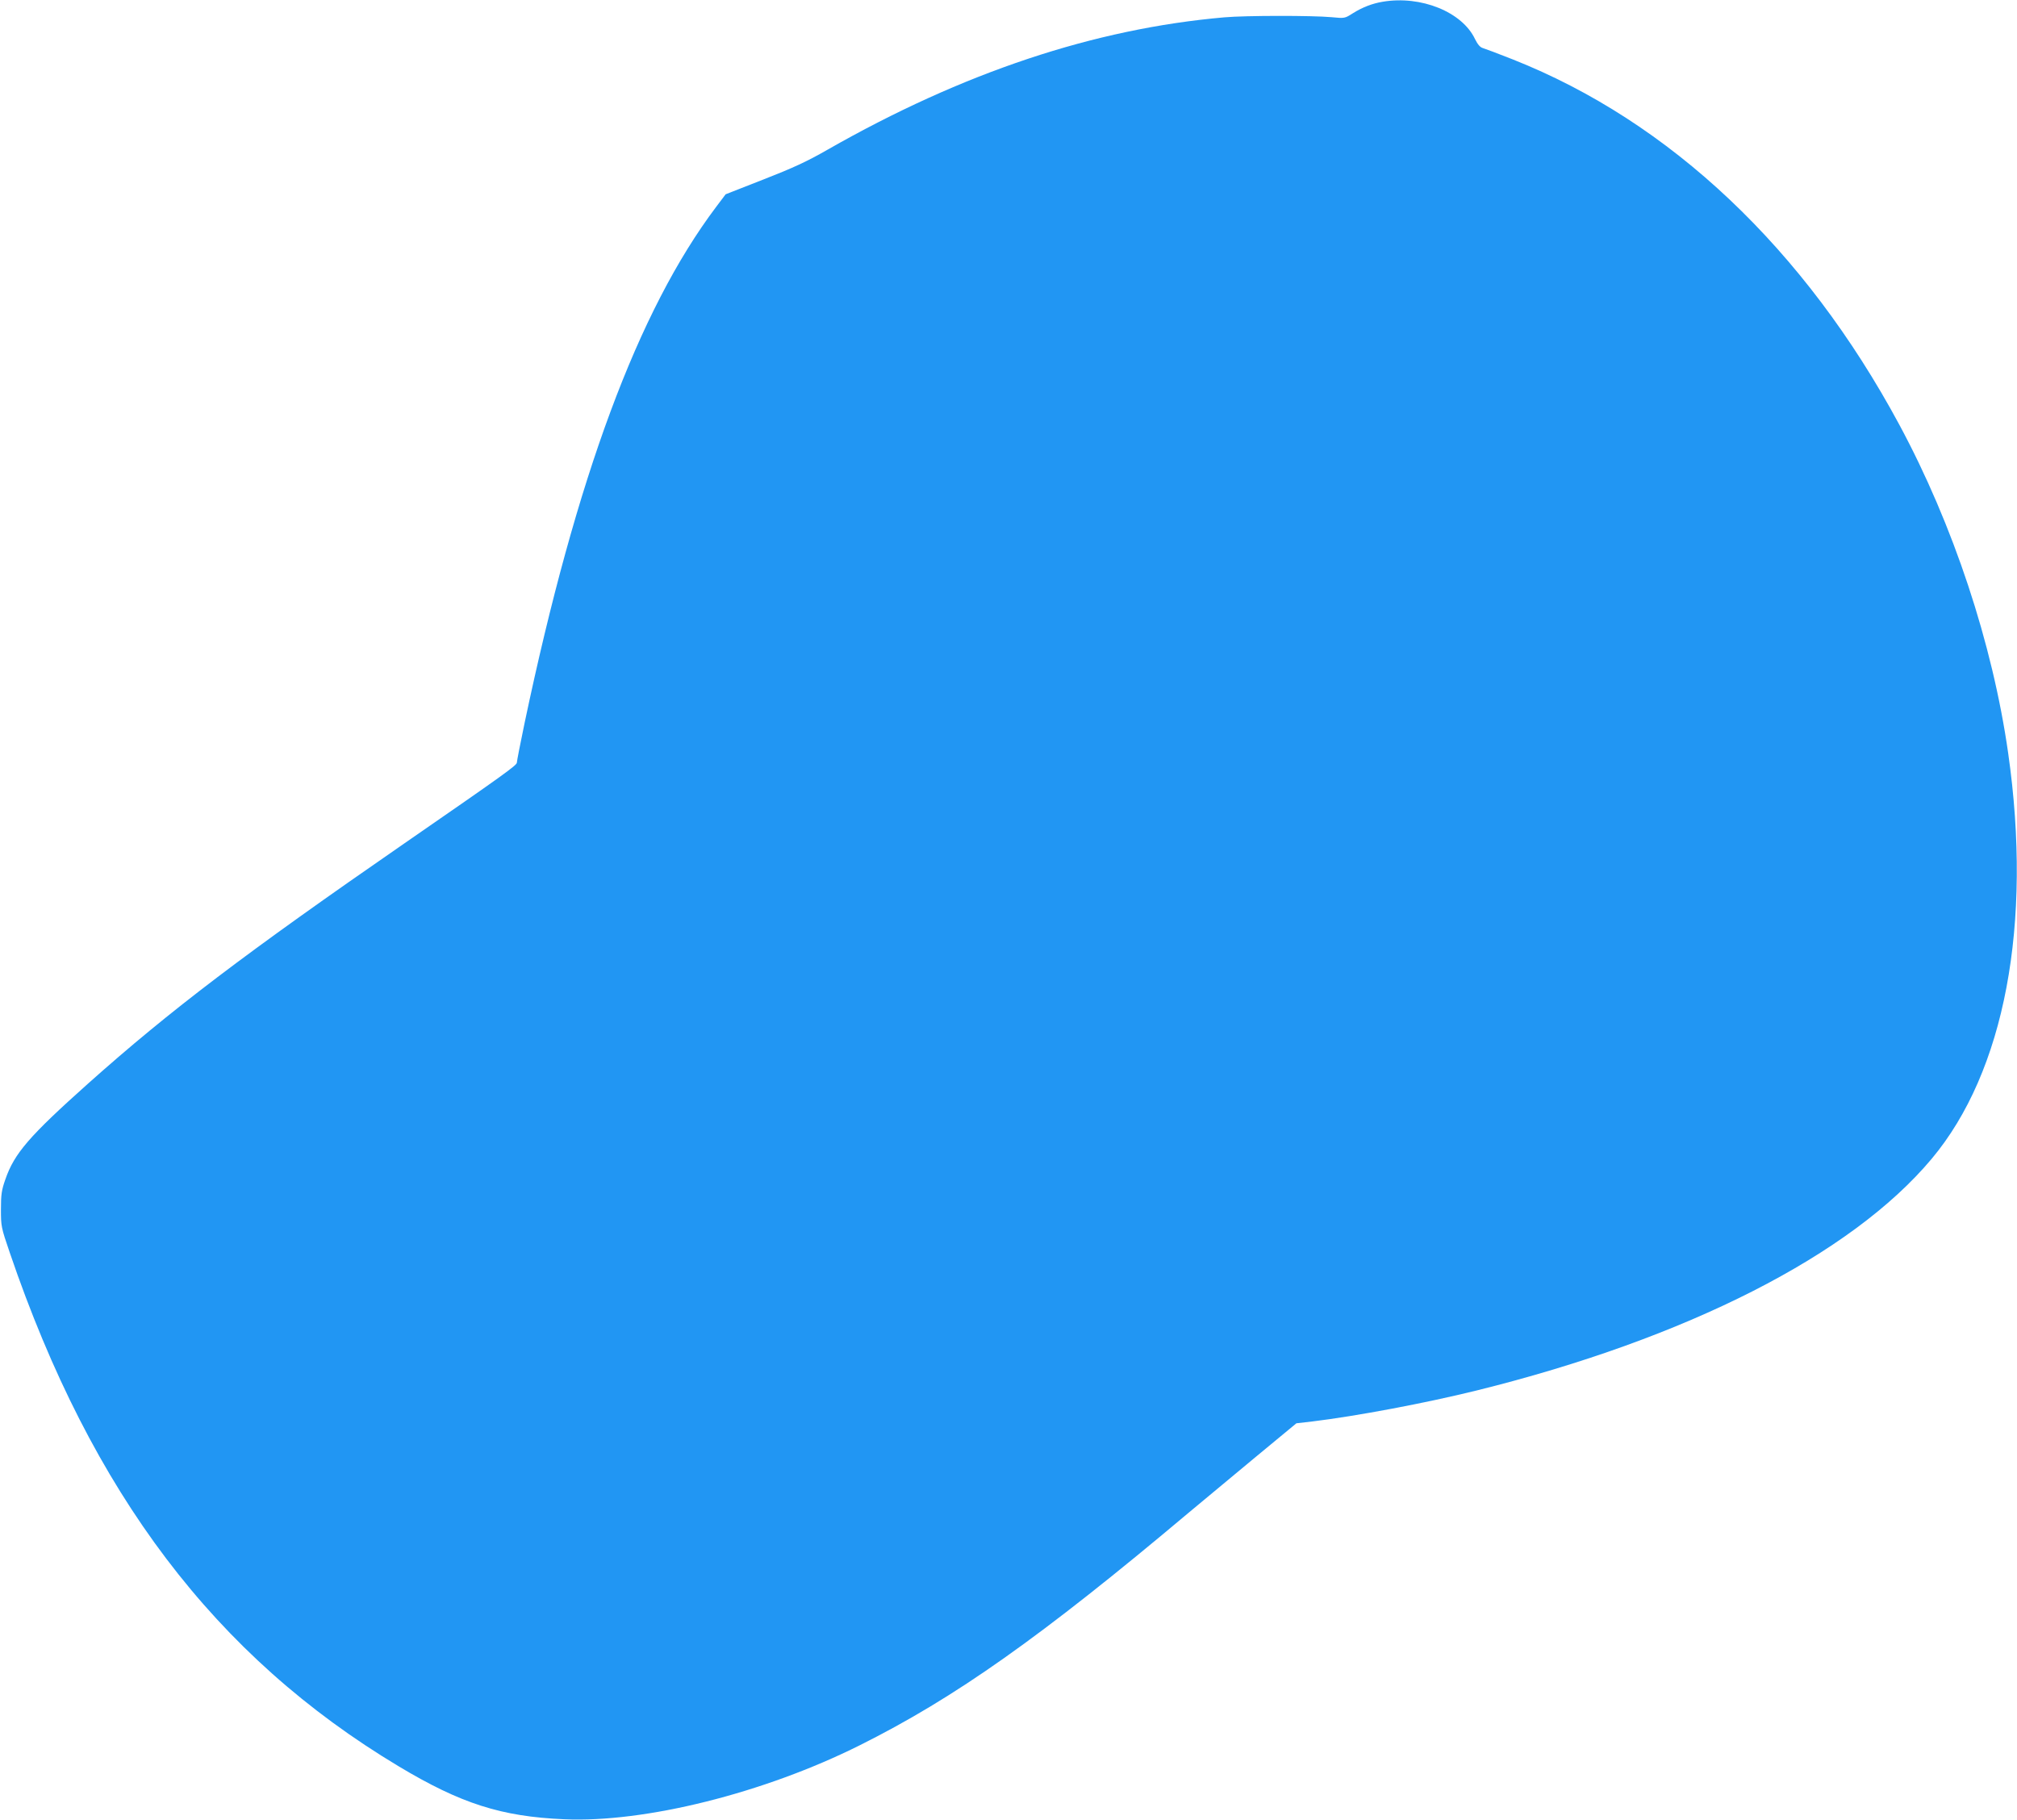
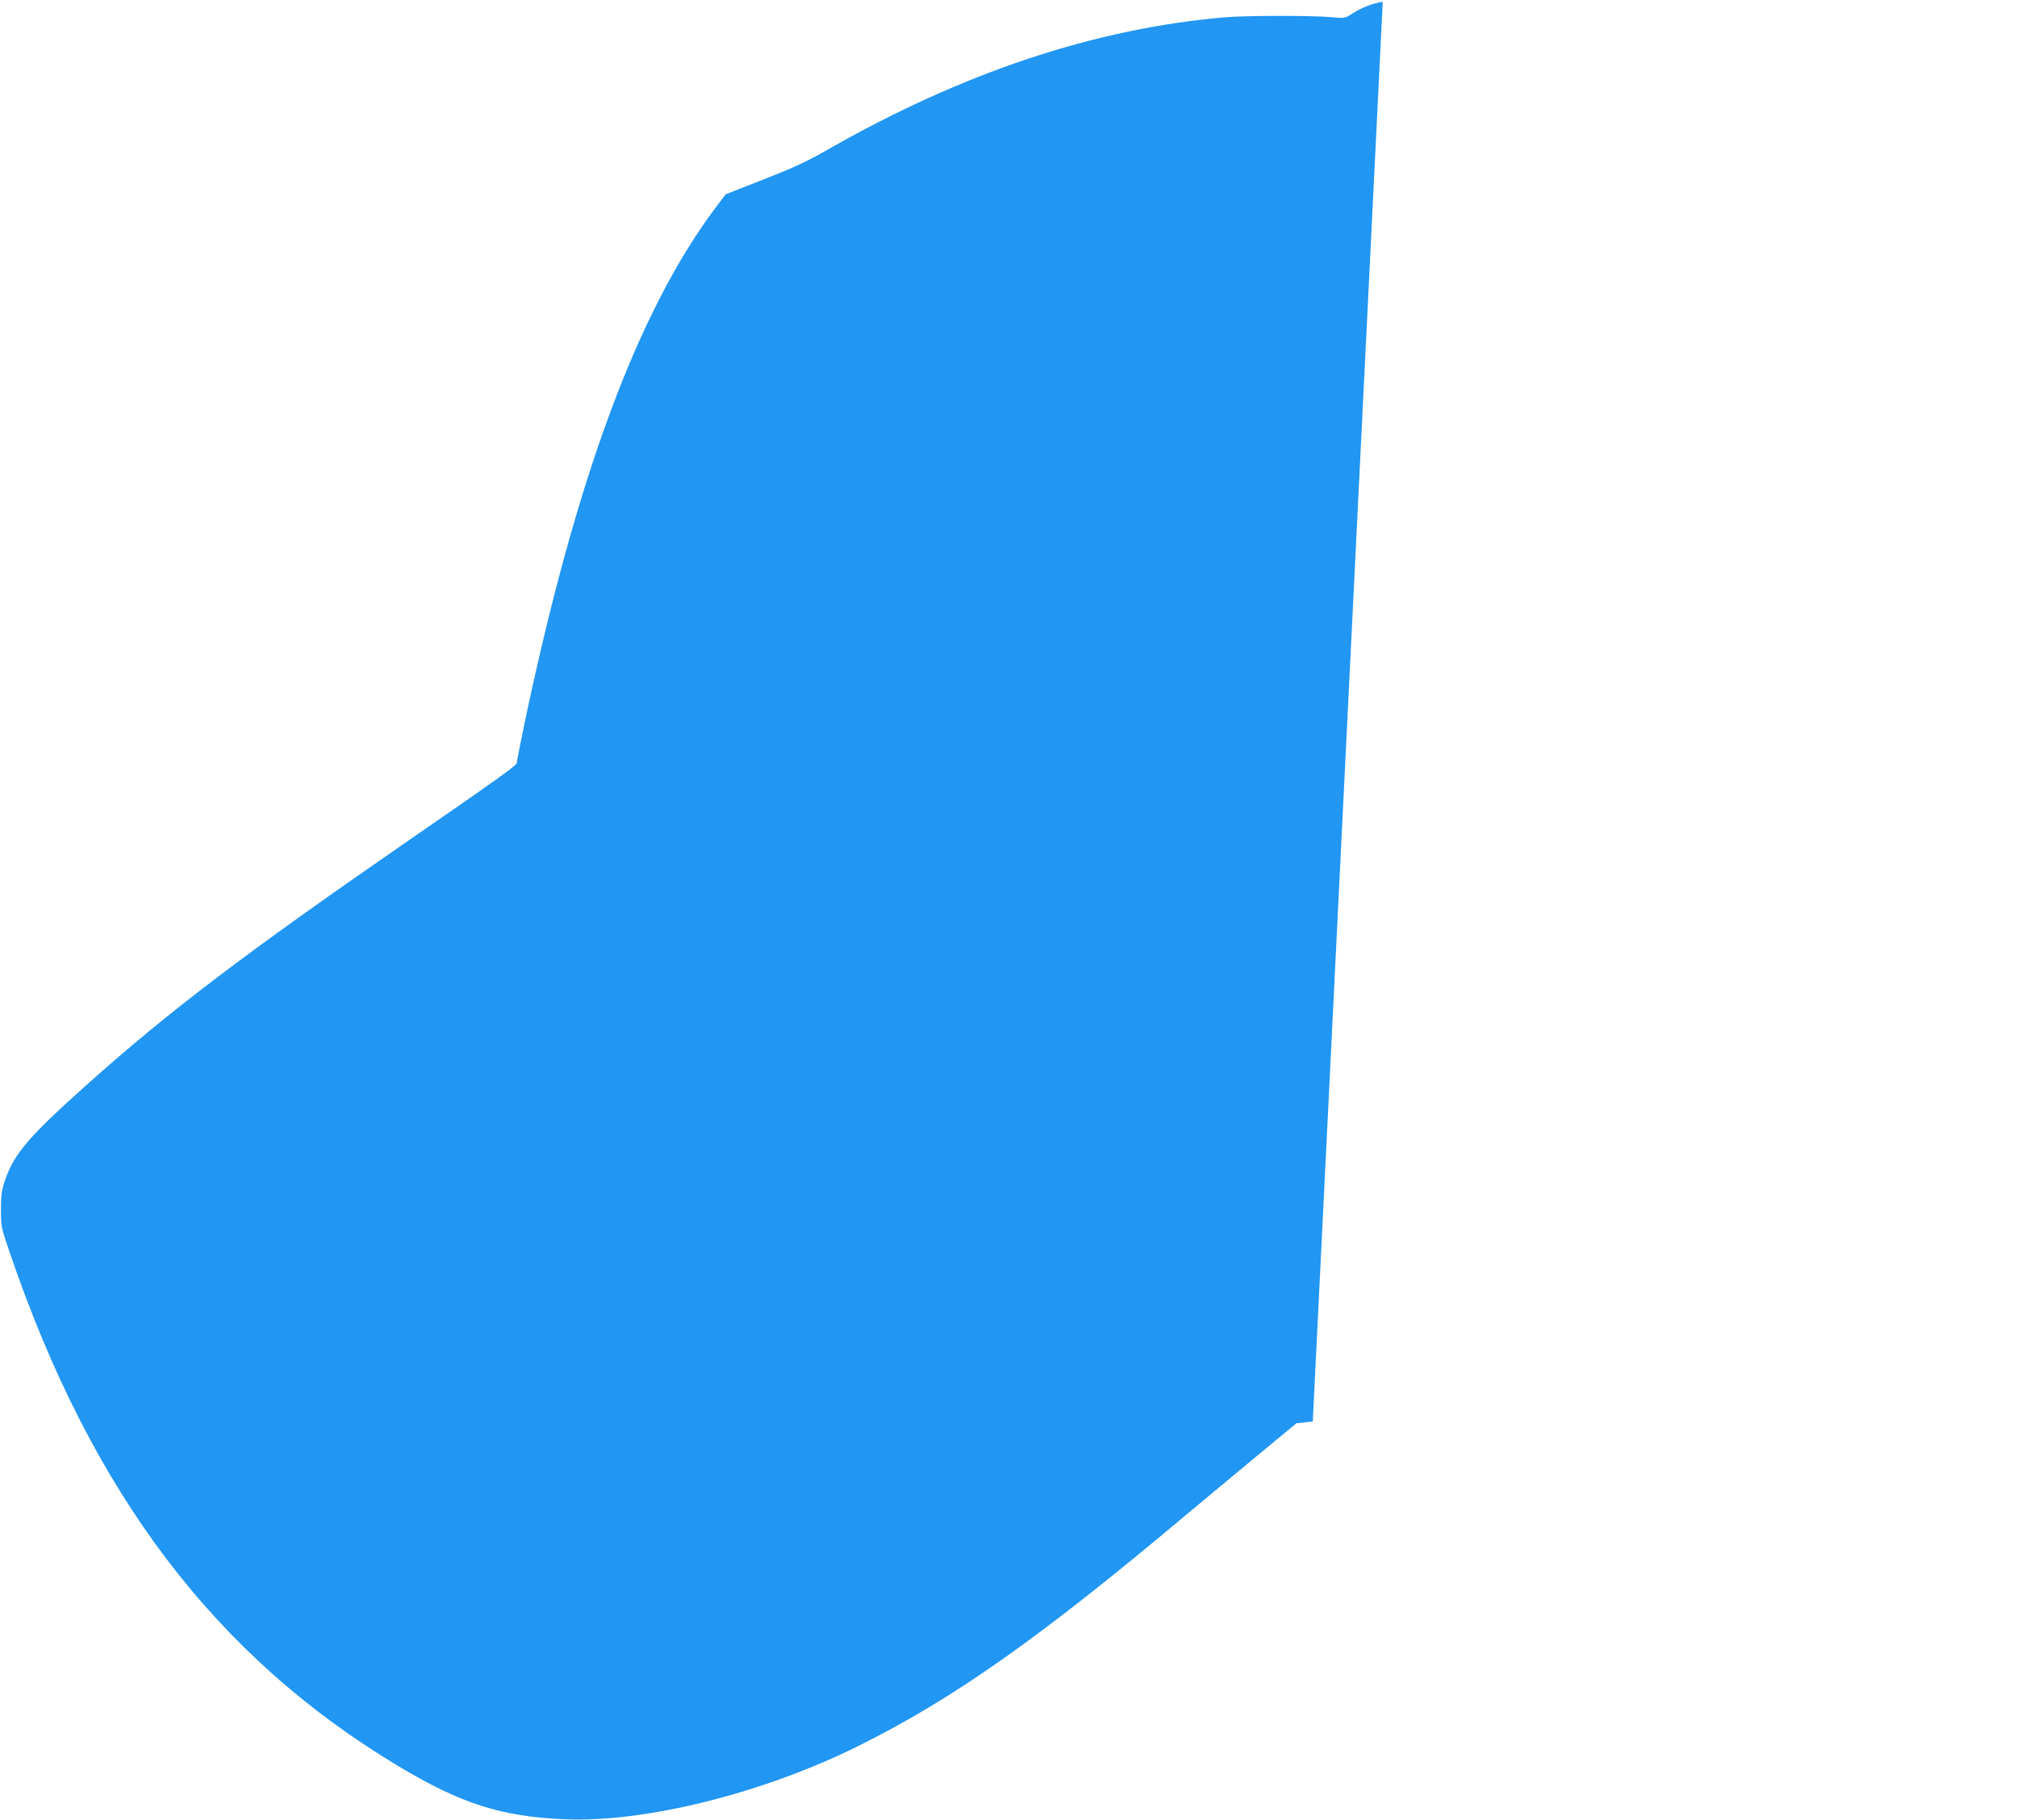
<svg xmlns="http://www.w3.org/2000/svg" version="1.0" width="1280pt" height="1155pt" viewBox="0 0 1280 1155" preserveAspectRatio="xMidYMid meet">
  <g transform="translate(0,1155) scale(0.1,-0.1)" fill="#2196f3" stroke="none">
-     <path d="M8775 11539 c-66 -11 -129 -35 -191 -74 -50 -32 -51 -32 -135 -24 -120 11 -543 11 -679 -1 -825 -72 -1660 -350 -2520 -841 -129 -74 -218 -115 -405 -188 l-240 -94 -61 -81 c-495 -658 -886 -1712 -1215 -3275 -27 -129 -49 -242 -49 -251 0 -17 -85 -78 -713 -512 -1007 -696 -1487 -1060 -2007 -1524 -375 -335 -469 -444 -526 -609 -24 -68 -28 -96 -28 -190 0 -108 1 -114 56 -275 521 -1529 1304 -2562 2468 -3260 395 -237 652 -319 1050 -336 512 -23 1269 166 1875 469 605 302 1149 686 2090 1478 83 69 270 225 416 346 l266 220 104 12 c279 34 710 115 1039 196 1333 330 2378 861 2888 1470 464 553 641 1491 486 2575 -99 696 -349 1450 -691 2085 -601 1116 -1455 1923 -2453 2318 -91 36 -176 68 -190 72 -17 5 -32 22 -49 56 -81 173 -343 279 -586 238z" />
+     <path d="M8775 11539 c-66 -11 -129 -35 -191 -74 -50 -32 -51 -32 -135 -24 -120 11 -543 11 -679 -1 -825 -72 -1660 -350 -2520 -841 -129 -74 -218 -115 -405 -188 l-240 -94 -61 -81 c-495 -658 -886 -1712 -1215 -3275 -27 -129 -49 -242 -49 -251 0 -17 -85 -78 -713 -512 -1007 -696 -1487 -1060 -2007 -1524 -375 -335 -469 -444 -526 -609 -24 -68 -28 -96 -28 -190 0 -108 1 -114 56 -275 521 -1529 1304 -2562 2468 -3260 395 -237 652 -319 1050 -336 512 -23 1269 166 1875 469 605 302 1149 686 2090 1478 83 69 270 225 416 346 l266 220 104 12 z" />
  </g>
</svg>